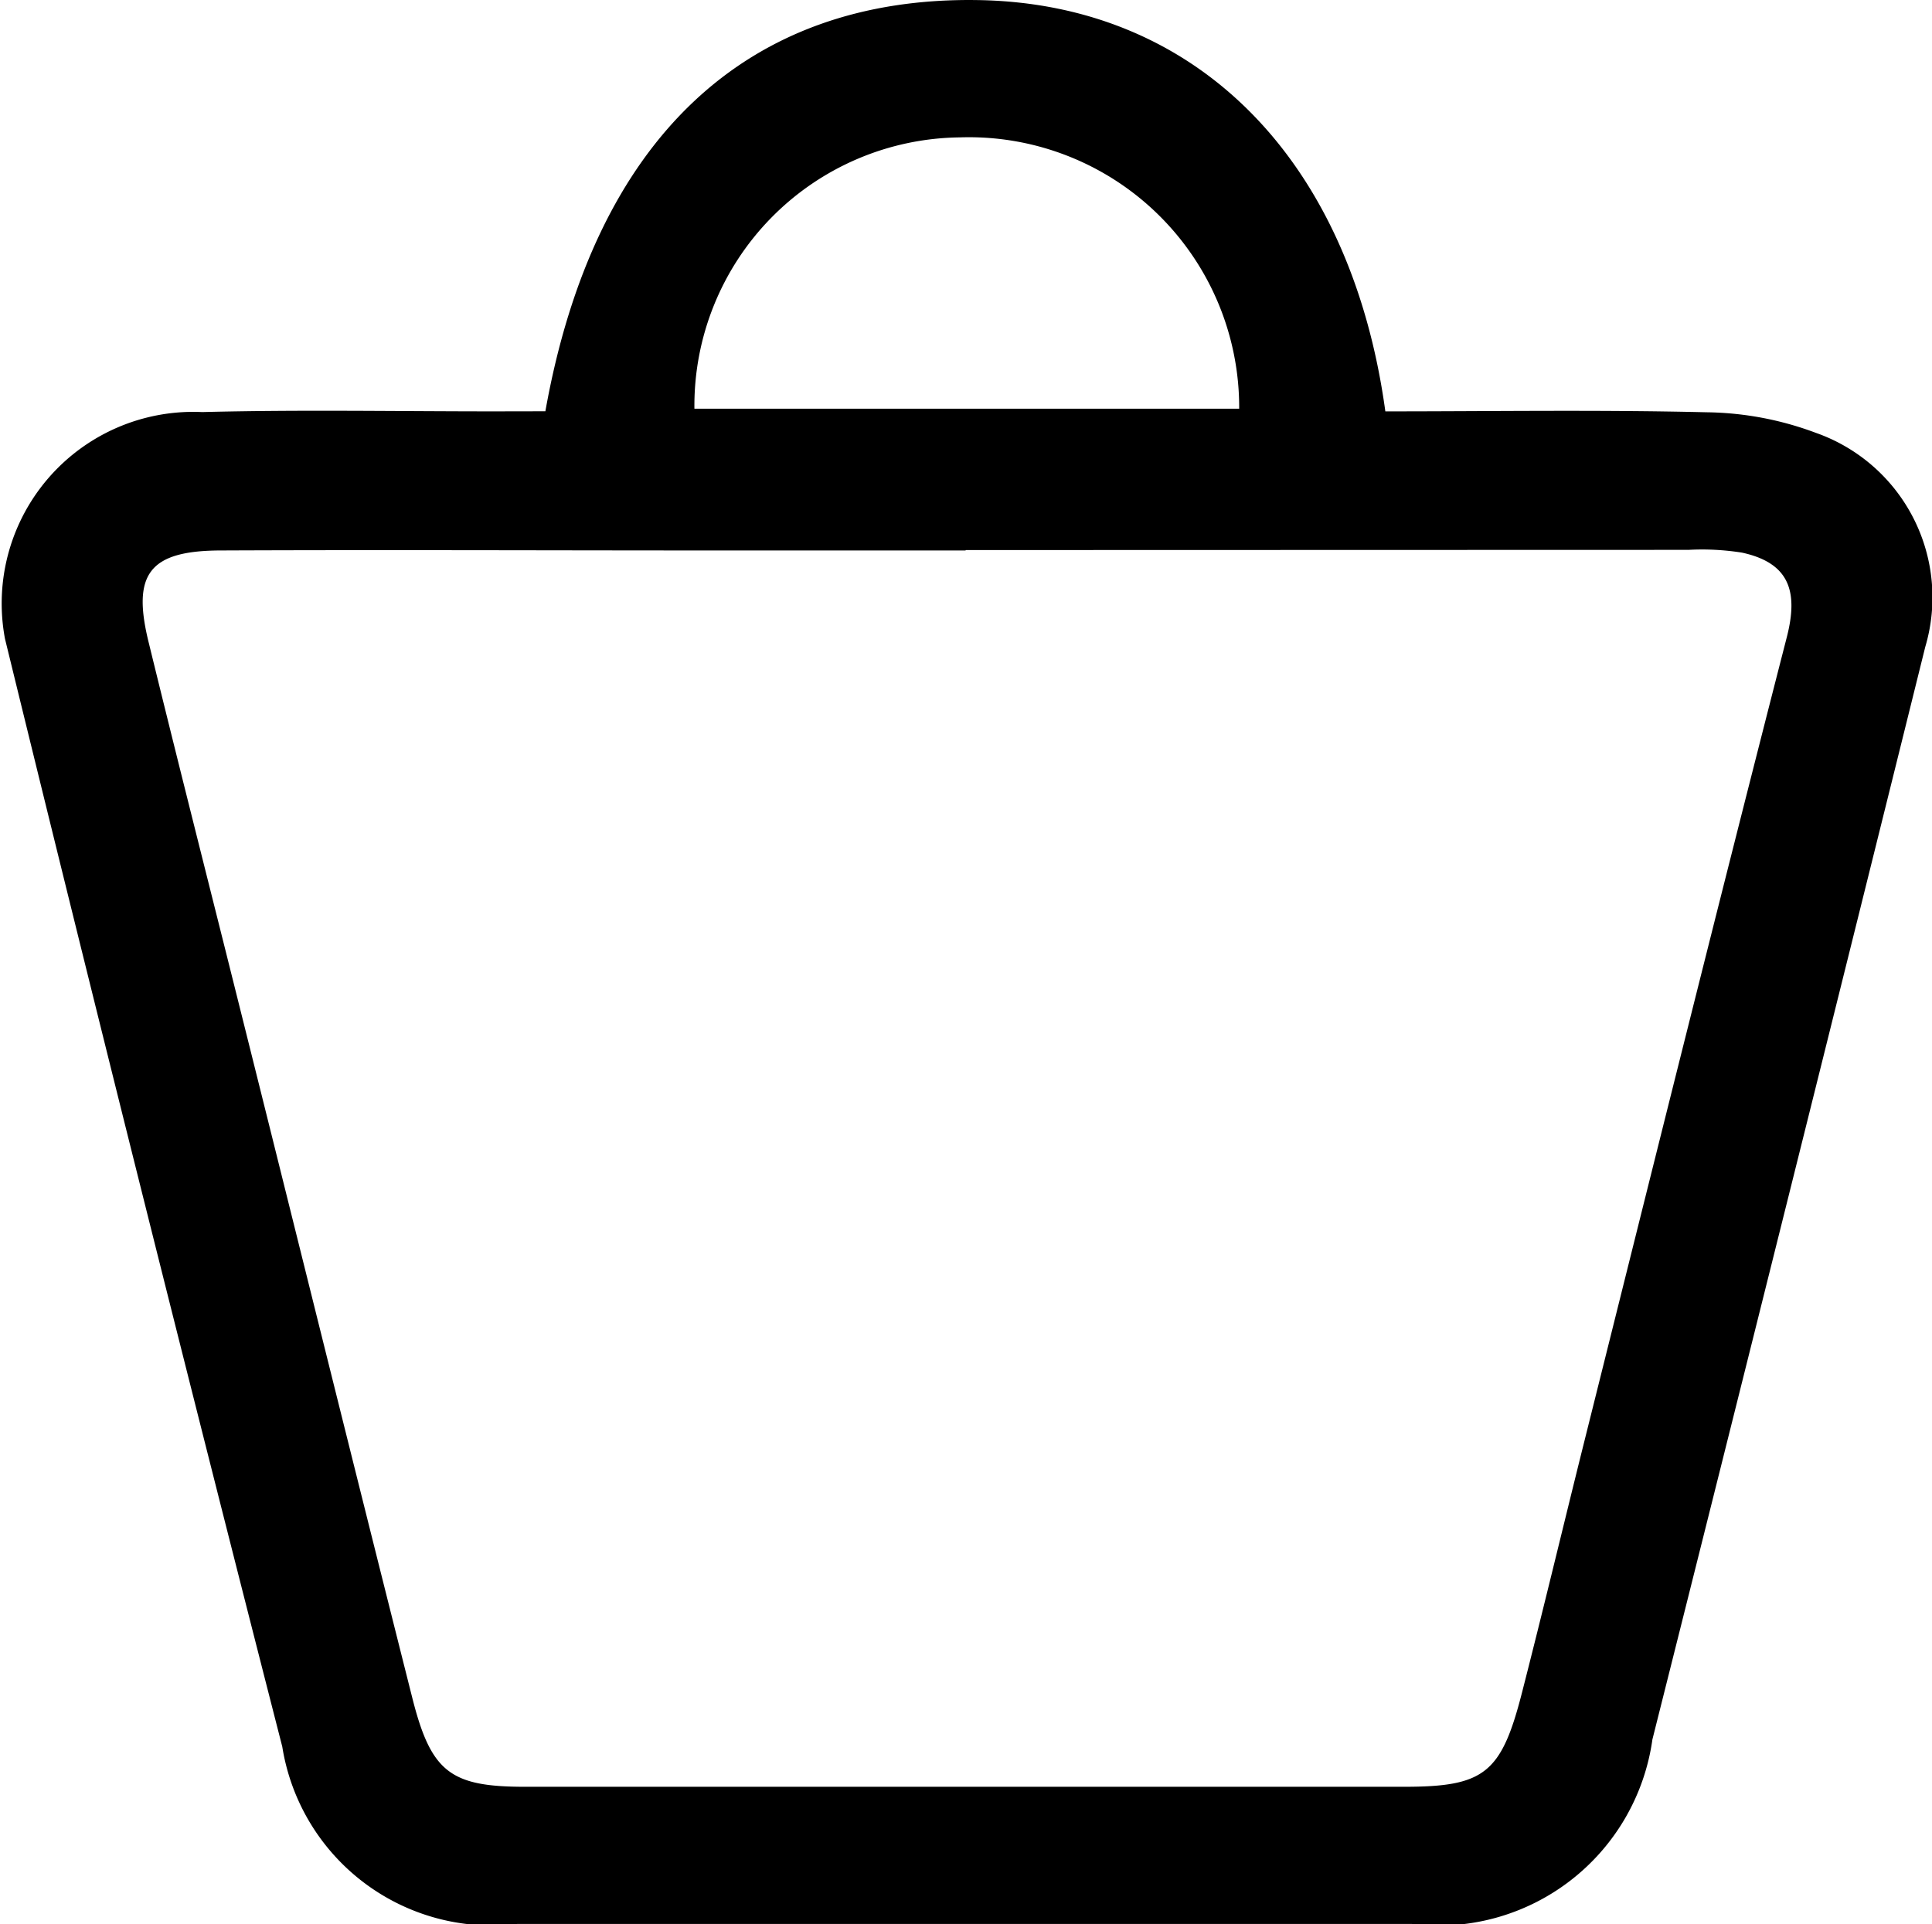
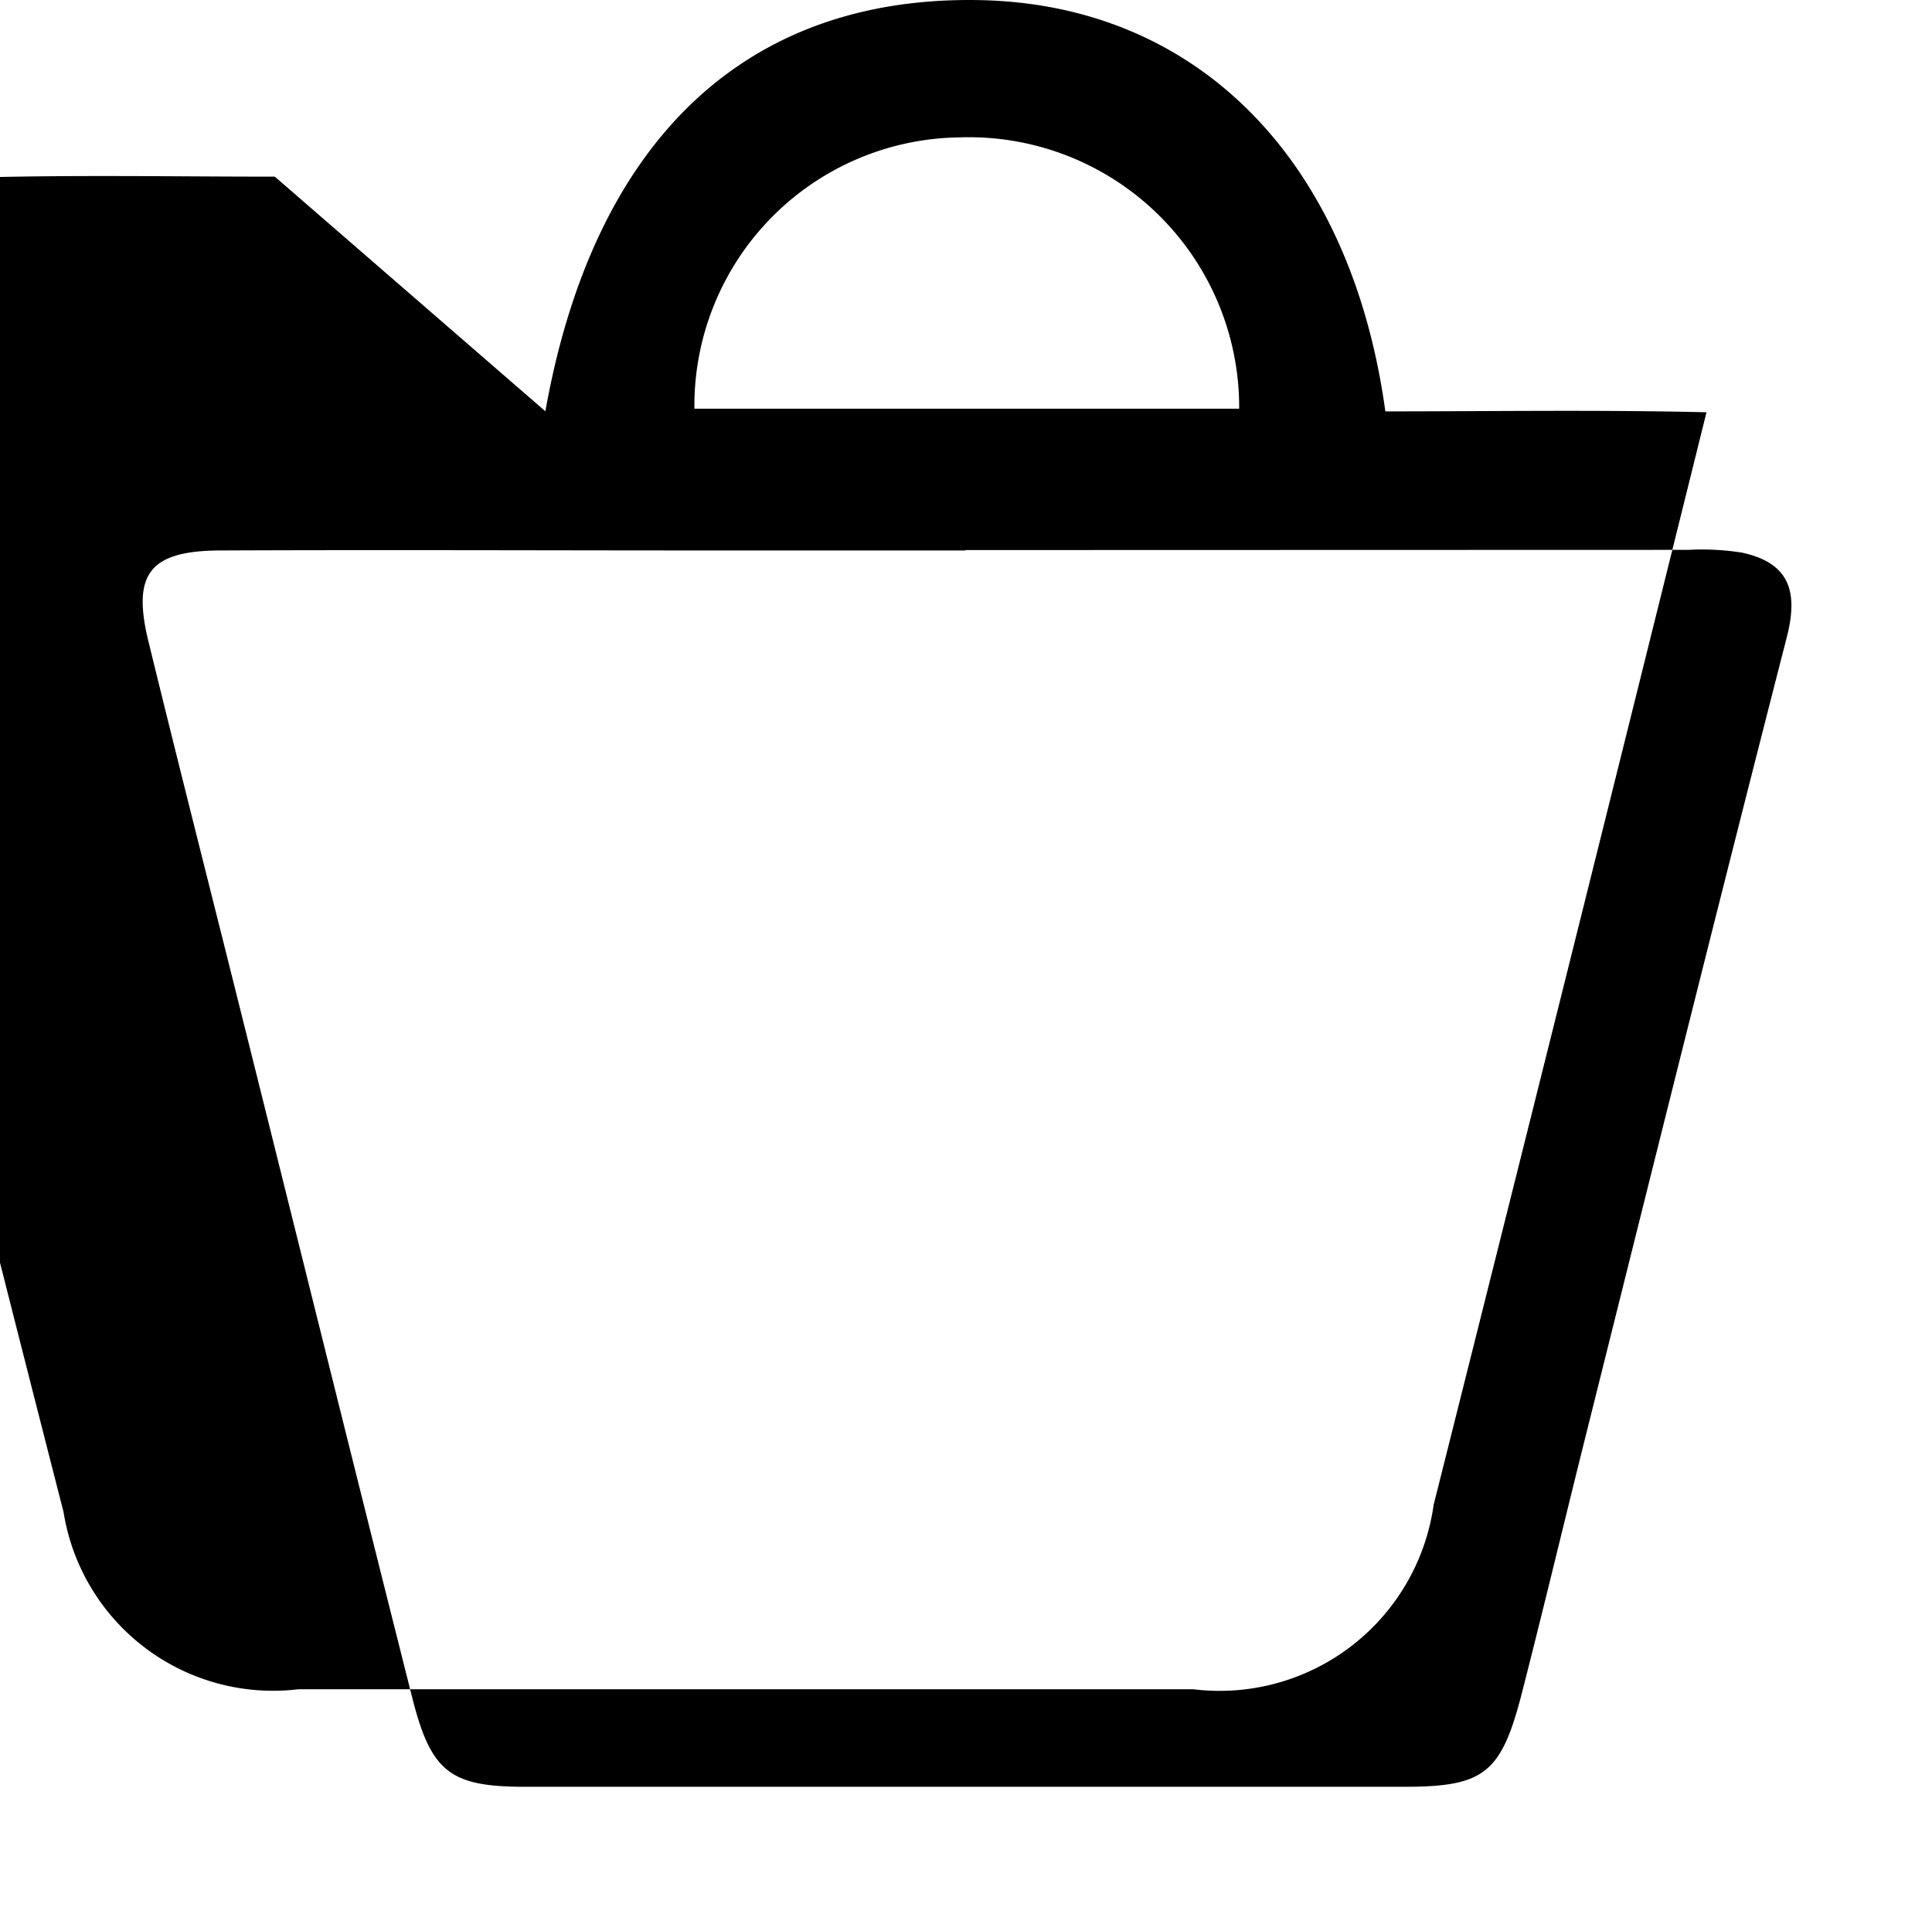
<svg xmlns="http://www.w3.org/2000/svg" id="Component_16_33" data-name="Component 16 – 33" width="19.431" height="19.354" viewBox="0 0 19.431 19.354">
-   <path id="Path_3645" data-name="Path 3645" d="M12024.4-3184.021c.489-2.738,2.023-4.177,4.358-4.136,2.186.038,3.741,1.593,4.09,4.137,1.069,0,2.151-.017,3.23.009a3.233,3.233,0,0,1,1.1.207,1.754,1.754,0,0,1,1.1,2.154q-1.364,5.5-2.744,10.989a2.174,2.174,0,0,1-2.418,1.856q-4.5,0-9,0a2.134,2.134,0,0,1-2.362-1.783q-1.425-5.565-2.789-11.145a1.927,1.927,0,0,1,1.984-2.28c.978-.025,1.954-.007,2.93-.007Zm4.227,1.4h-2.546c-1.647,0-3.293-.007-4.938,0-.732,0-.905.238-.73.936.253,1.035.514,2.067.773,3.1.628,2.507,1.247,5.014,1.879,7.519.188.737.385.881,1.13.881q4.419,0,8.84,0c.809,0,.979-.134,1.187-.946s.4-1.614.6-2.419c.683-2.734,1.363-5.469,2.064-8.2.119-.465.021-.746-.45-.849a2.563,2.563,0,0,0-.539-.028Q12032.263-3182.626,12028.626-3182.625Zm2.751-1.426a2.718,2.718,0,0,0-2.812-2.729,2.7,2.7,0,0,0-2.667,2.729Z" transform="translate(-12018.915 3188.158)" />
+   <path id="Path_3645" data-name="Path 3645" d="M12024.4-3184.021c.489-2.738,2.023-4.177,4.358-4.136,2.186.038,3.741,1.593,4.09,4.137,1.069,0,2.151-.017,3.23.009q-1.364,5.5-2.744,10.989a2.174,2.174,0,0,1-2.418,1.856q-4.5,0-9,0a2.134,2.134,0,0,1-2.362-1.783q-1.425-5.565-2.789-11.145a1.927,1.927,0,0,1,1.984-2.28c.978-.025,1.954-.007,2.93-.007Zm4.227,1.4h-2.546c-1.647,0-3.293-.007-4.938,0-.732,0-.905.238-.73.936.253,1.035.514,2.067.773,3.1.628,2.507,1.247,5.014,1.879,7.519.188.737.385.881,1.13.881q4.419,0,8.84,0c.809,0,.979-.134,1.187-.946s.4-1.614.6-2.419c.683-2.734,1.363-5.469,2.064-8.2.119-.465.021-.746-.45-.849a2.563,2.563,0,0,0-.539-.028Q12032.263-3182.626,12028.626-3182.625Zm2.751-1.426a2.718,2.718,0,0,0-2.812-2.729,2.7,2.7,0,0,0-2.667,2.729Z" transform="translate(-12018.915 3188.158)" />
</svg>